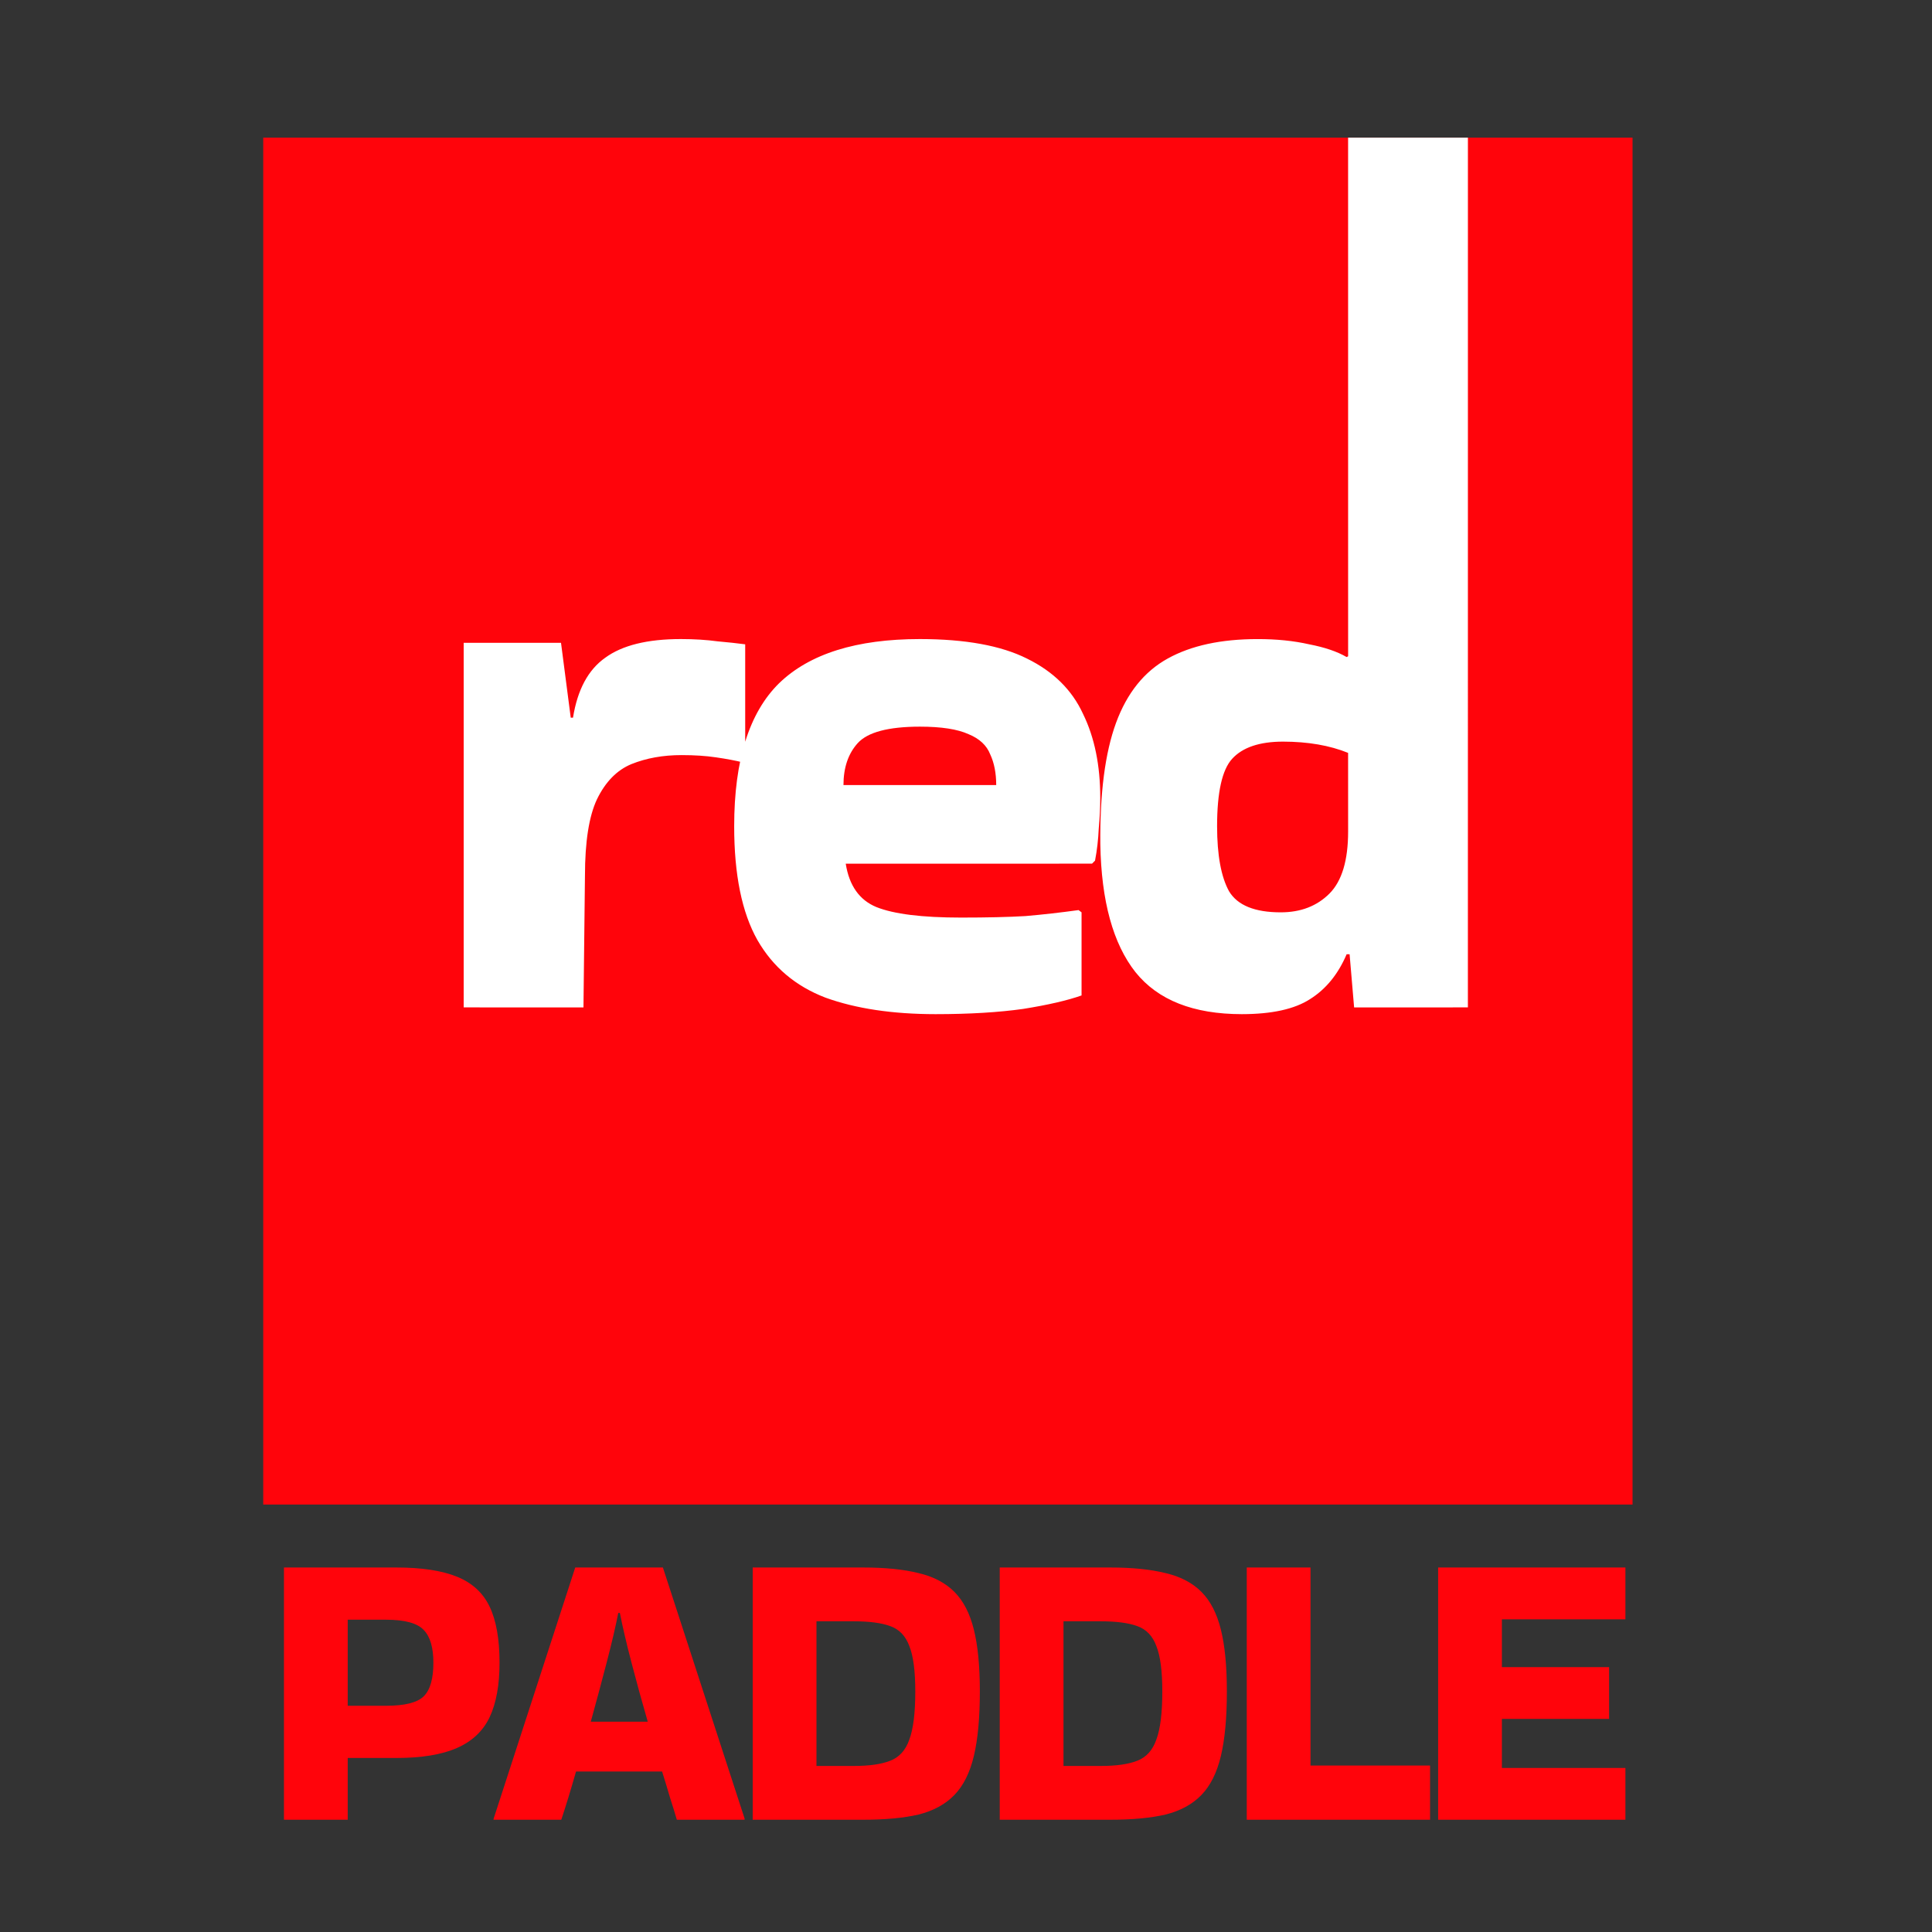
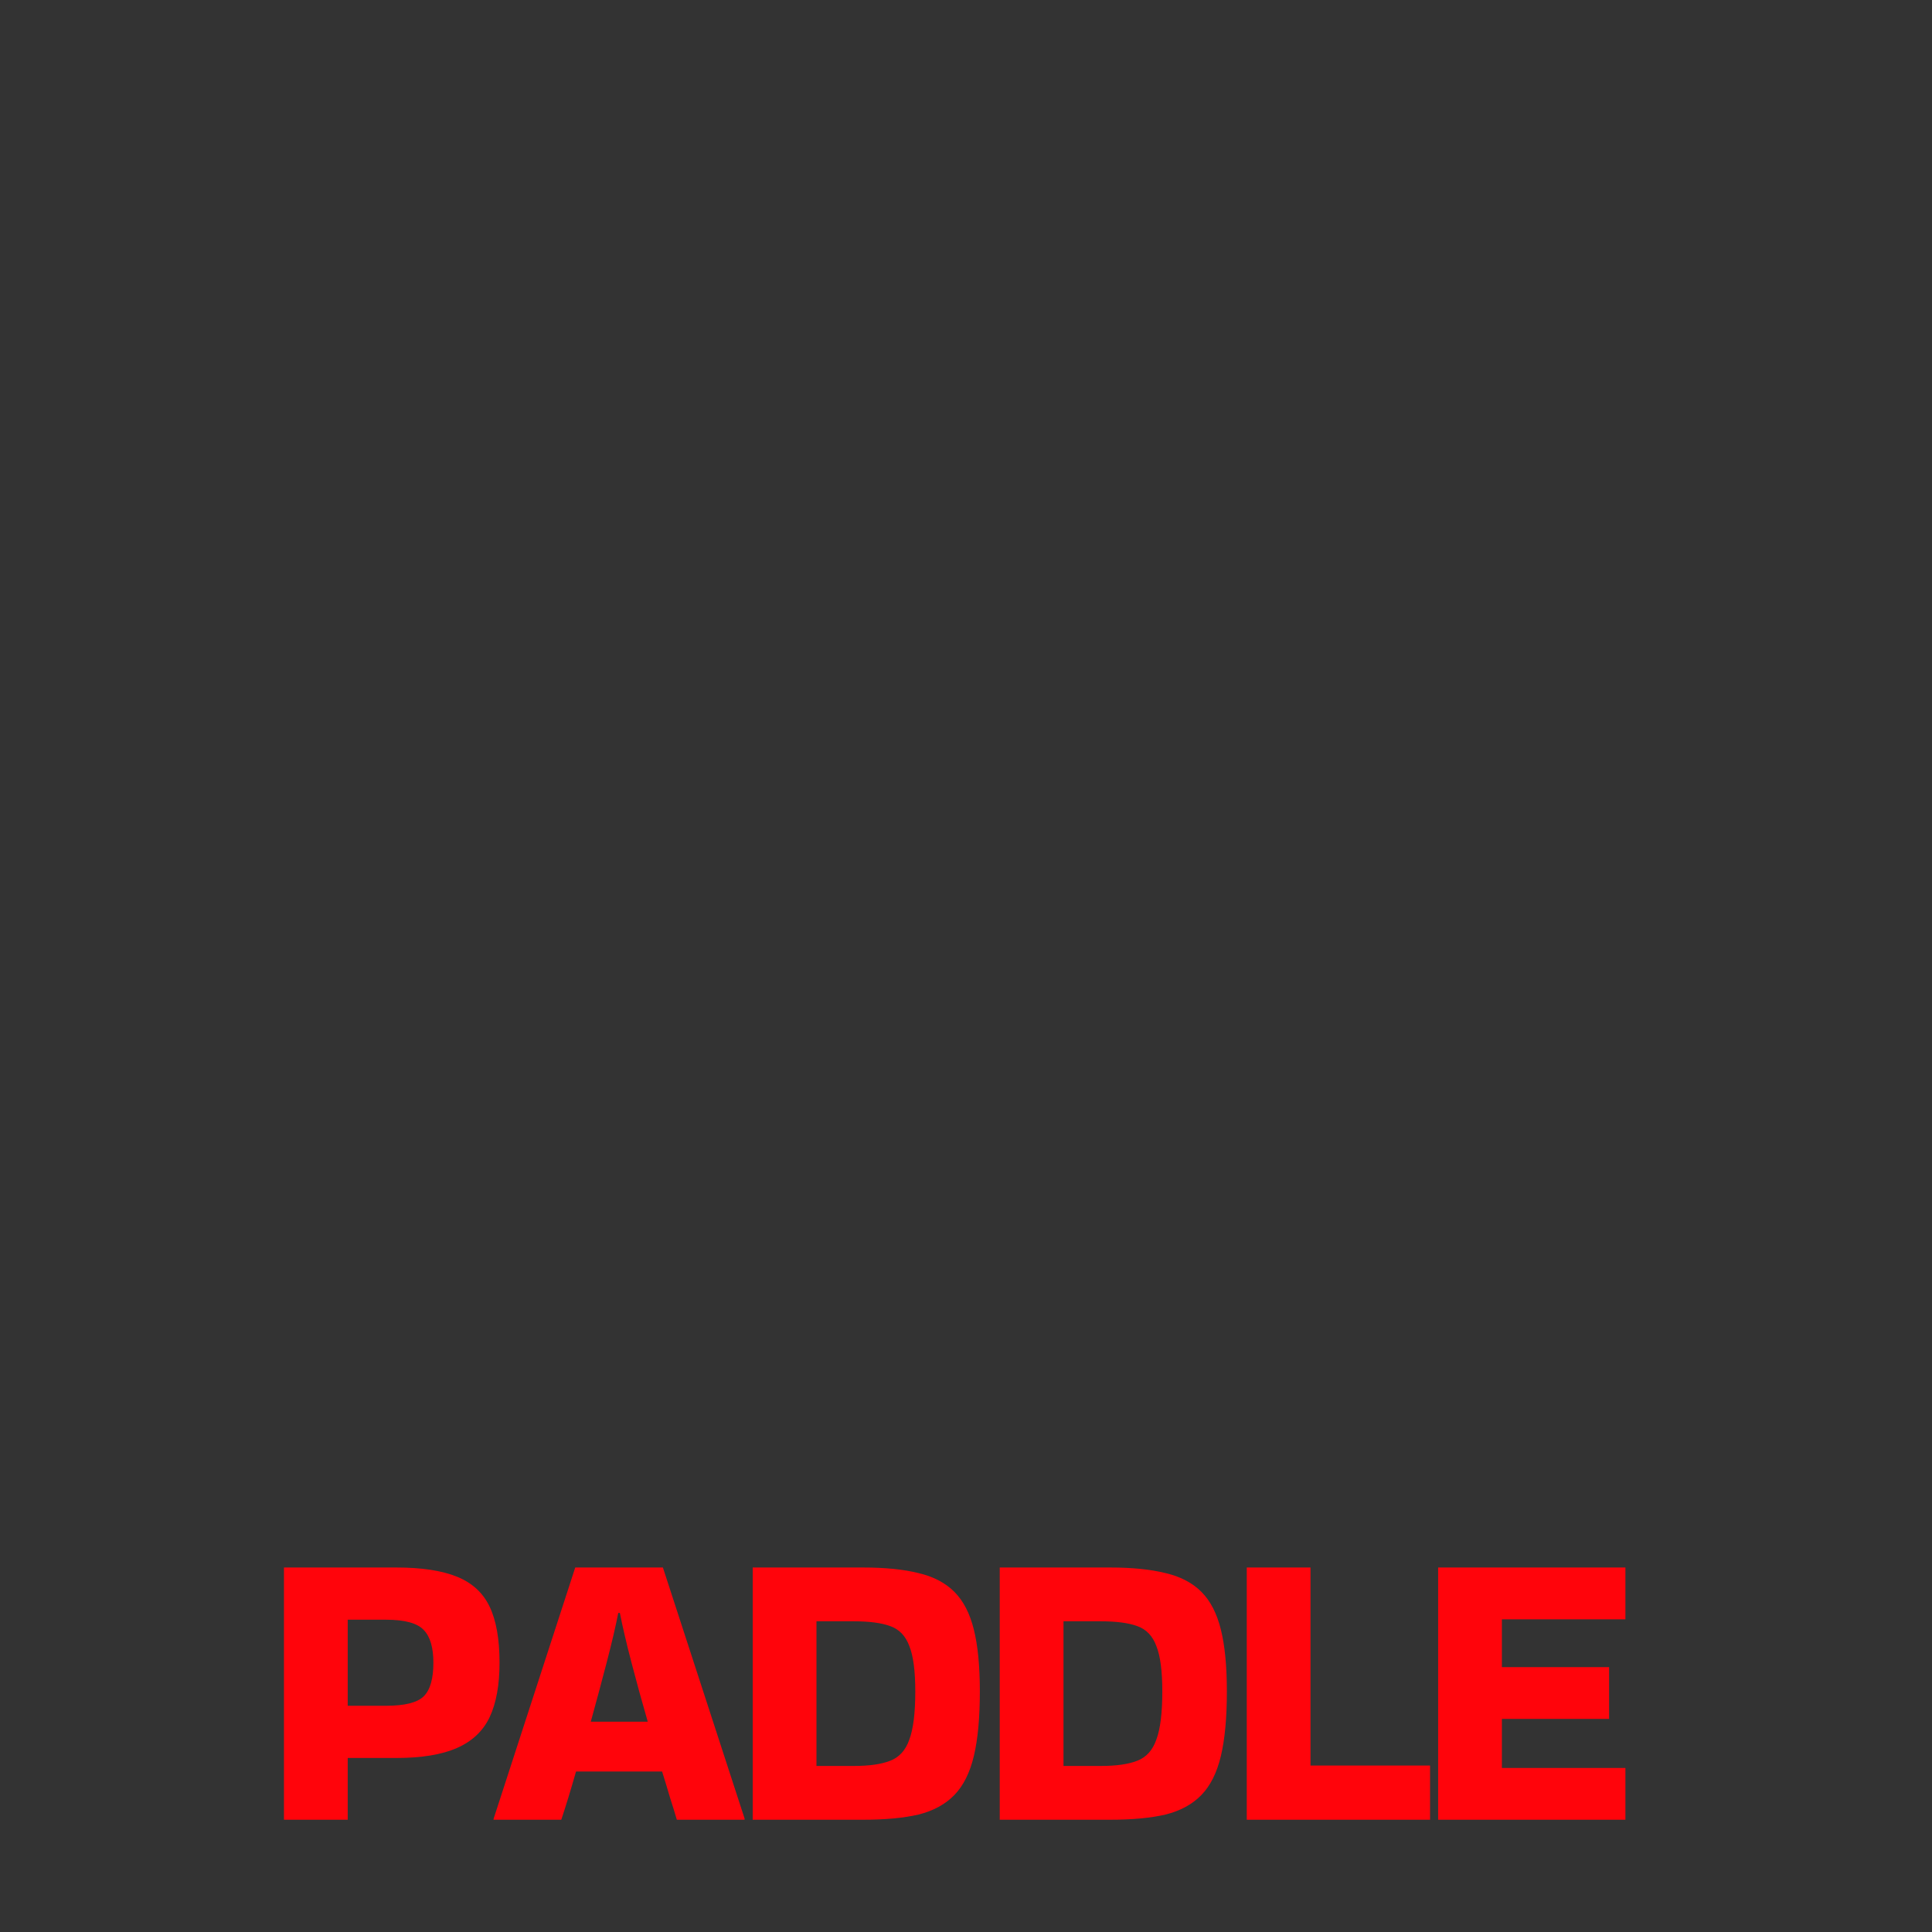
<svg xmlns="http://www.w3.org/2000/svg" width="800" height="800" viewBox="0 0 800 800" fill="none">
  <rect x="0" y="0" width="800" height="800" fill="#333333" stroke="none" />
  <g clip-path="url(#clip0_114_459)">
-     <rect x="109" y="57" width="567" height="566" fill="#FF040B" />
    <path d="M143.981 753.515H117.581V649.07H164.111C174.561 649.07 182.921 650.335 189.191 652.865C195.461 655.395 199.971 659.52 202.721 665.24C205.471 670.96 206.846 678.715 206.846 688.505C206.846 697.745 205.471 705.28 202.721 711.11C199.971 716.83 195.461 721.065 189.191 723.815C182.921 726.565 174.561 727.94 164.111 727.94H143.981V753.515ZM159.821 670.685H143.981V706.325H159.821C167.631 706.325 172.856 705.005 175.496 702.365C178.136 699.725 179.456 695.105 179.456 688.505C179.456 682.235 178.136 677.725 175.496 674.975C172.856 672.115 167.631 670.685 159.821 670.685ZM308.317 753.02V753.515H280.267C279.497 750.875 278.562 747.85 277.462 744.44C276.472 741.03 275.372 737.4 274.162 733.55H238.522C236.322 741.25 234.287 747.905 232.417 753.515H204.367V753.185L238.192 649.07H274.492L308.317 753.02ZM256.012 667.88C254.912 673.49 253.317 680.31 251.227 688.34C249.137 696.37 246.937 704.565 244.627 712.925H268.222C265.802 704.565 263.547 696.37 261.457 688.34C259.367 680.31 257.772 673.49 256.672 667.88H256.012ZM311.682 753.515V649.07H357.387C366.517 649.07 374.162 649.84 380.322 651.38C386.482 652.81 391.432 655.395 395.172 659.135C398.912 662.875 401.607 668.1 403.257 674.81C404.907 681.41 405.732 689.935 405.732 700.385C405.732 711.275 404.907 720.185 403.257 727.115C401.607 734.045 398.912 739.435 395.172 743.285C391.432 747.135 386.482 749.83 380.322 751.37C374.162 752.8 366.517 753.515 357.387 753.515H311.682ZM353.592 671.345H338.082V731.24H353.592C359.972 731.24 364.977 730.525 368.607 729.095C372.347 727.665 374.987 724.75 376.527 720.35C378.177 715.95 379.002 709.295 379.002 700.385C379.002 691.915 378.177 685.645 376.527 681.575C374.987 677.395 372.347 674.645 368.607 673.325C364.977 672.005 359.972 671.345 353.592 671.345ZM413.969 753.515V649.07H459.674C468.804 649.07 476.449 649.84 482.609 651.38C488.769 652.81 493.719 655.395 497.459 659.135C501.199 662.875 503.894 668.1 505.544 674.81C507.194 681.41 508.019 689.935 508.019 700.385C508.019 711.275 507.194 720.185 505.544 727.115C503.894 734.045 501.199 739.435 497.459 743.285C493.719 747.135 488.769 749.83 482.609 751.37C476.449 752.8 468.804 753.515 459.674 753.515H413.969ZM455.879 671.345H440.369V731.24H455.879C462.259 731.24 467.264 730.525 470.894 729.095C474.634 727.665 477.274 724.75 478.814 720.35C480.464 715.95 481.289 709.295 481.289 700.385C481.289 691.915 480.464 685.645 478.814 681.575C477.274 677.395 474.634 674.645 470.894 673.325C467.264 672.005 462.259 671.345 455.879 671.345ZM592.156 731.075V753.515H516.256V649.07H542.656V731.075H592.156ZM595.501 753.515V649.07H673.051V670.52H621.901V690.32H666.286V711.77H621.901V732.065H673.051V753.515H595.501Z" fill="#FF040B" />
-     <path d="M241.6 417.15C225.067 417.15 208.533 417.147 192 417.14C192.007 366.82 192.007 316.497 192 266.17C205.44 266.17 218.873 266.17 232.3 266.17C233.64 276.503 234.983 286.837 236.33 297.17C236.643 297.17 236.957 297.17 237.27 297.17C239.12 285.59 243.56 277.34 250.59 272.37C257.63 267.21 268.05 264.62 281.91 264.62C287.49 264.62 292.55 264.94 297.1 265.56C301.65 265.97 305.46 266.38 308.57 266.8C308.57 282.92 308.57 299.04 308.57 315.16C308.357 315.36 308.147 315.563 307.94 315.77C304.63 314.94 300.82 314.23 296.47 313.6C292.34 312.98 287.58 312.67 282.21 312.67C274.56 312.67 267.64 313.91 261.45 316.4C255.46 318.88 250.7 323.73 247.19 330.97C243.88 337.99 242.23 348.53 242.22 362.59C242.02 380.77 241.813 398.957 241.6 417.15ZM447.85 412.19C442.06 414.25 434 416.11 423.67 417.77C413.54 419.2 401.45 419.93 387.4 419.94C369.62 419.93 354.44 417.66 341.83 413.11C329.42 408.36 320.03 400.41 313.62 389.24C307.21 377.88 304 362.16 304.01 342.13C304.01 314.84 310.2 295.11 322.6 282.92C335.21 270.71 354.64 264.63 380.89 264.62C399.7 264.63 414.47 267.31 425.22 272.69C436.17 278.05 443.92 285.71 448.47 295.63C453.22 305.33 455.59 316.9 455.59 330.34C455.59 334.26 455.39 338.51 454.97 343.06C454.77 347.6 454.26 352.04 453.43 356.37C453.017 356.797 452.603 357.213 452.19 357.62C418.19 357.627 384.193 357.63 350.2 357.63C351.63 366.72 355.88 372.71 362.9 375.6C370.14 378.5 381.82 379.95 397.94 379.95C408.69 379.95 417.57 379.74 424.6 379.33C431.82 378.71 439.16 377.87 446.61 376.85C447.017 377.15 447.43 377.46 447.85 377.78C447.843 389.247 447.843 400.717 447.85 412.19ZM412.51 325.08C412.51 320.12 411.67 315.88 410.03 312.37C408.58 308.65 405.58 305.85 401.04 304C396.49 301.93 389.78 300.89 380.89 300.89C367.87 300.9 359.29 303.17 355.16 307.72C351.23 312.06 349.27 317.84 349.26 325.07C370.34 325.07 391.423 325.073 412.51 325.08ZM560.71 417.15C560.083 409.81 559.46 402.473 558.84 395.14C558.433 395.133 558.023 395.133 557.61 395.14C554.09 403.4 549.03 409.6 542.42 413.74C536.01 417.87 526.61 419.93 514.21 419.94C494.15 419.93 479.49 414.14 470.19 402.57C460.89 390.8 456.03 373.13 455.62 349.57C455.41 328.48 457.58 311.75 462.12 299.34C466.67 286.94 473.81 278.06 483.52 272.69C493.22 267.31 505.63 264.63 520.72 264.63C528.57 264.62 535.69 265.34 542.11 266.8C548.51 268.03 553.68 269.78 557.61 272.07C557.817 271.963 558.023 271.857 558.23 271.75C558.223 250.67 558.22 78.09 558.22 57.01C574.76 57.01 591.297 57.007 607.83 57C607.83 126.553 607.827 347.6 607.82 417.14C592.12 417.147 576.417 417.15 560.71 417.15ZM530.32 377.78C538.6 377.78 545.3 375.19 550.48 370.03C555.65 364.85 558.23 356.27 558.23 344.3C558.23 333.447 558.227 322.597 558.22 311.75C550.58 308.65 541.59 307.1 531.25 307.09C521.55 307.1 514.52 309.46 510.18 314.23C506.05 318.77 503.97 328.07 503.97 342.13C503.98 354.11 505.63 363.1 508.94 369.09C512.45 374.88 519.58 377.78 530.32 377.78Z" fill="white" />
  </g>
  <defs>
    <clipPath id="clip0_114_459">
      <rect width="800" height="800" fill="white" />
    </clipPath>
  </defs>
</svg>